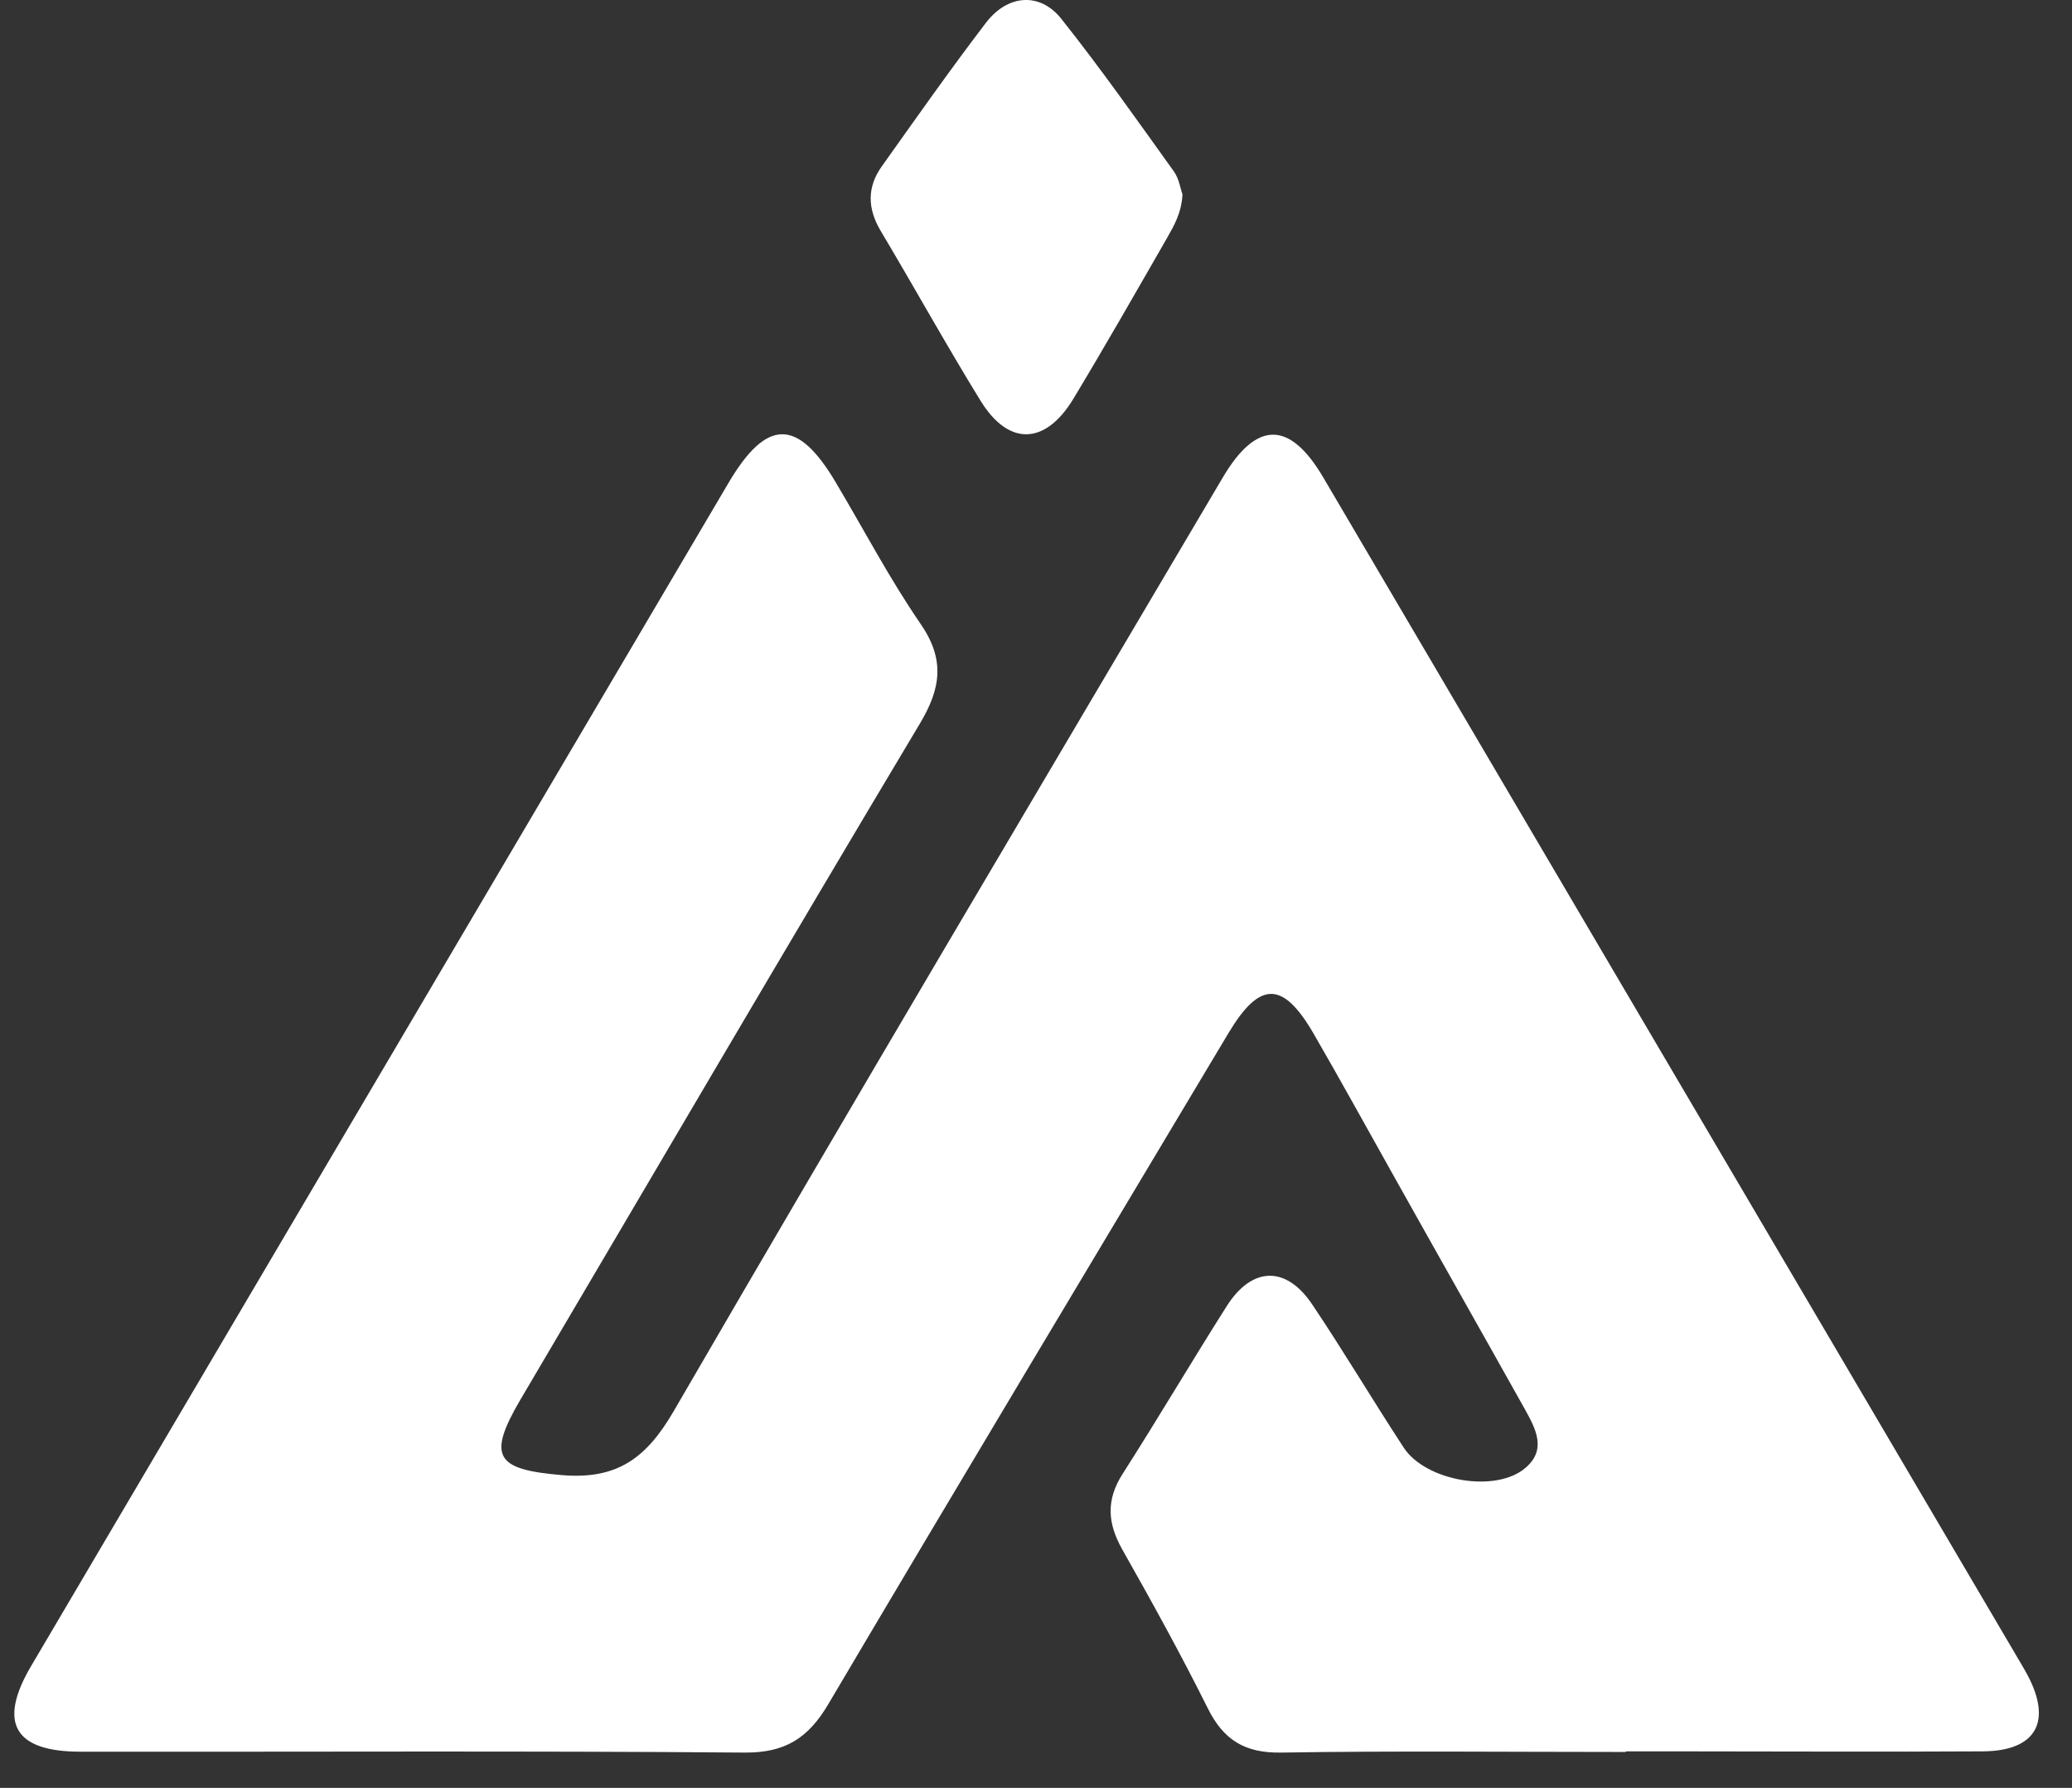
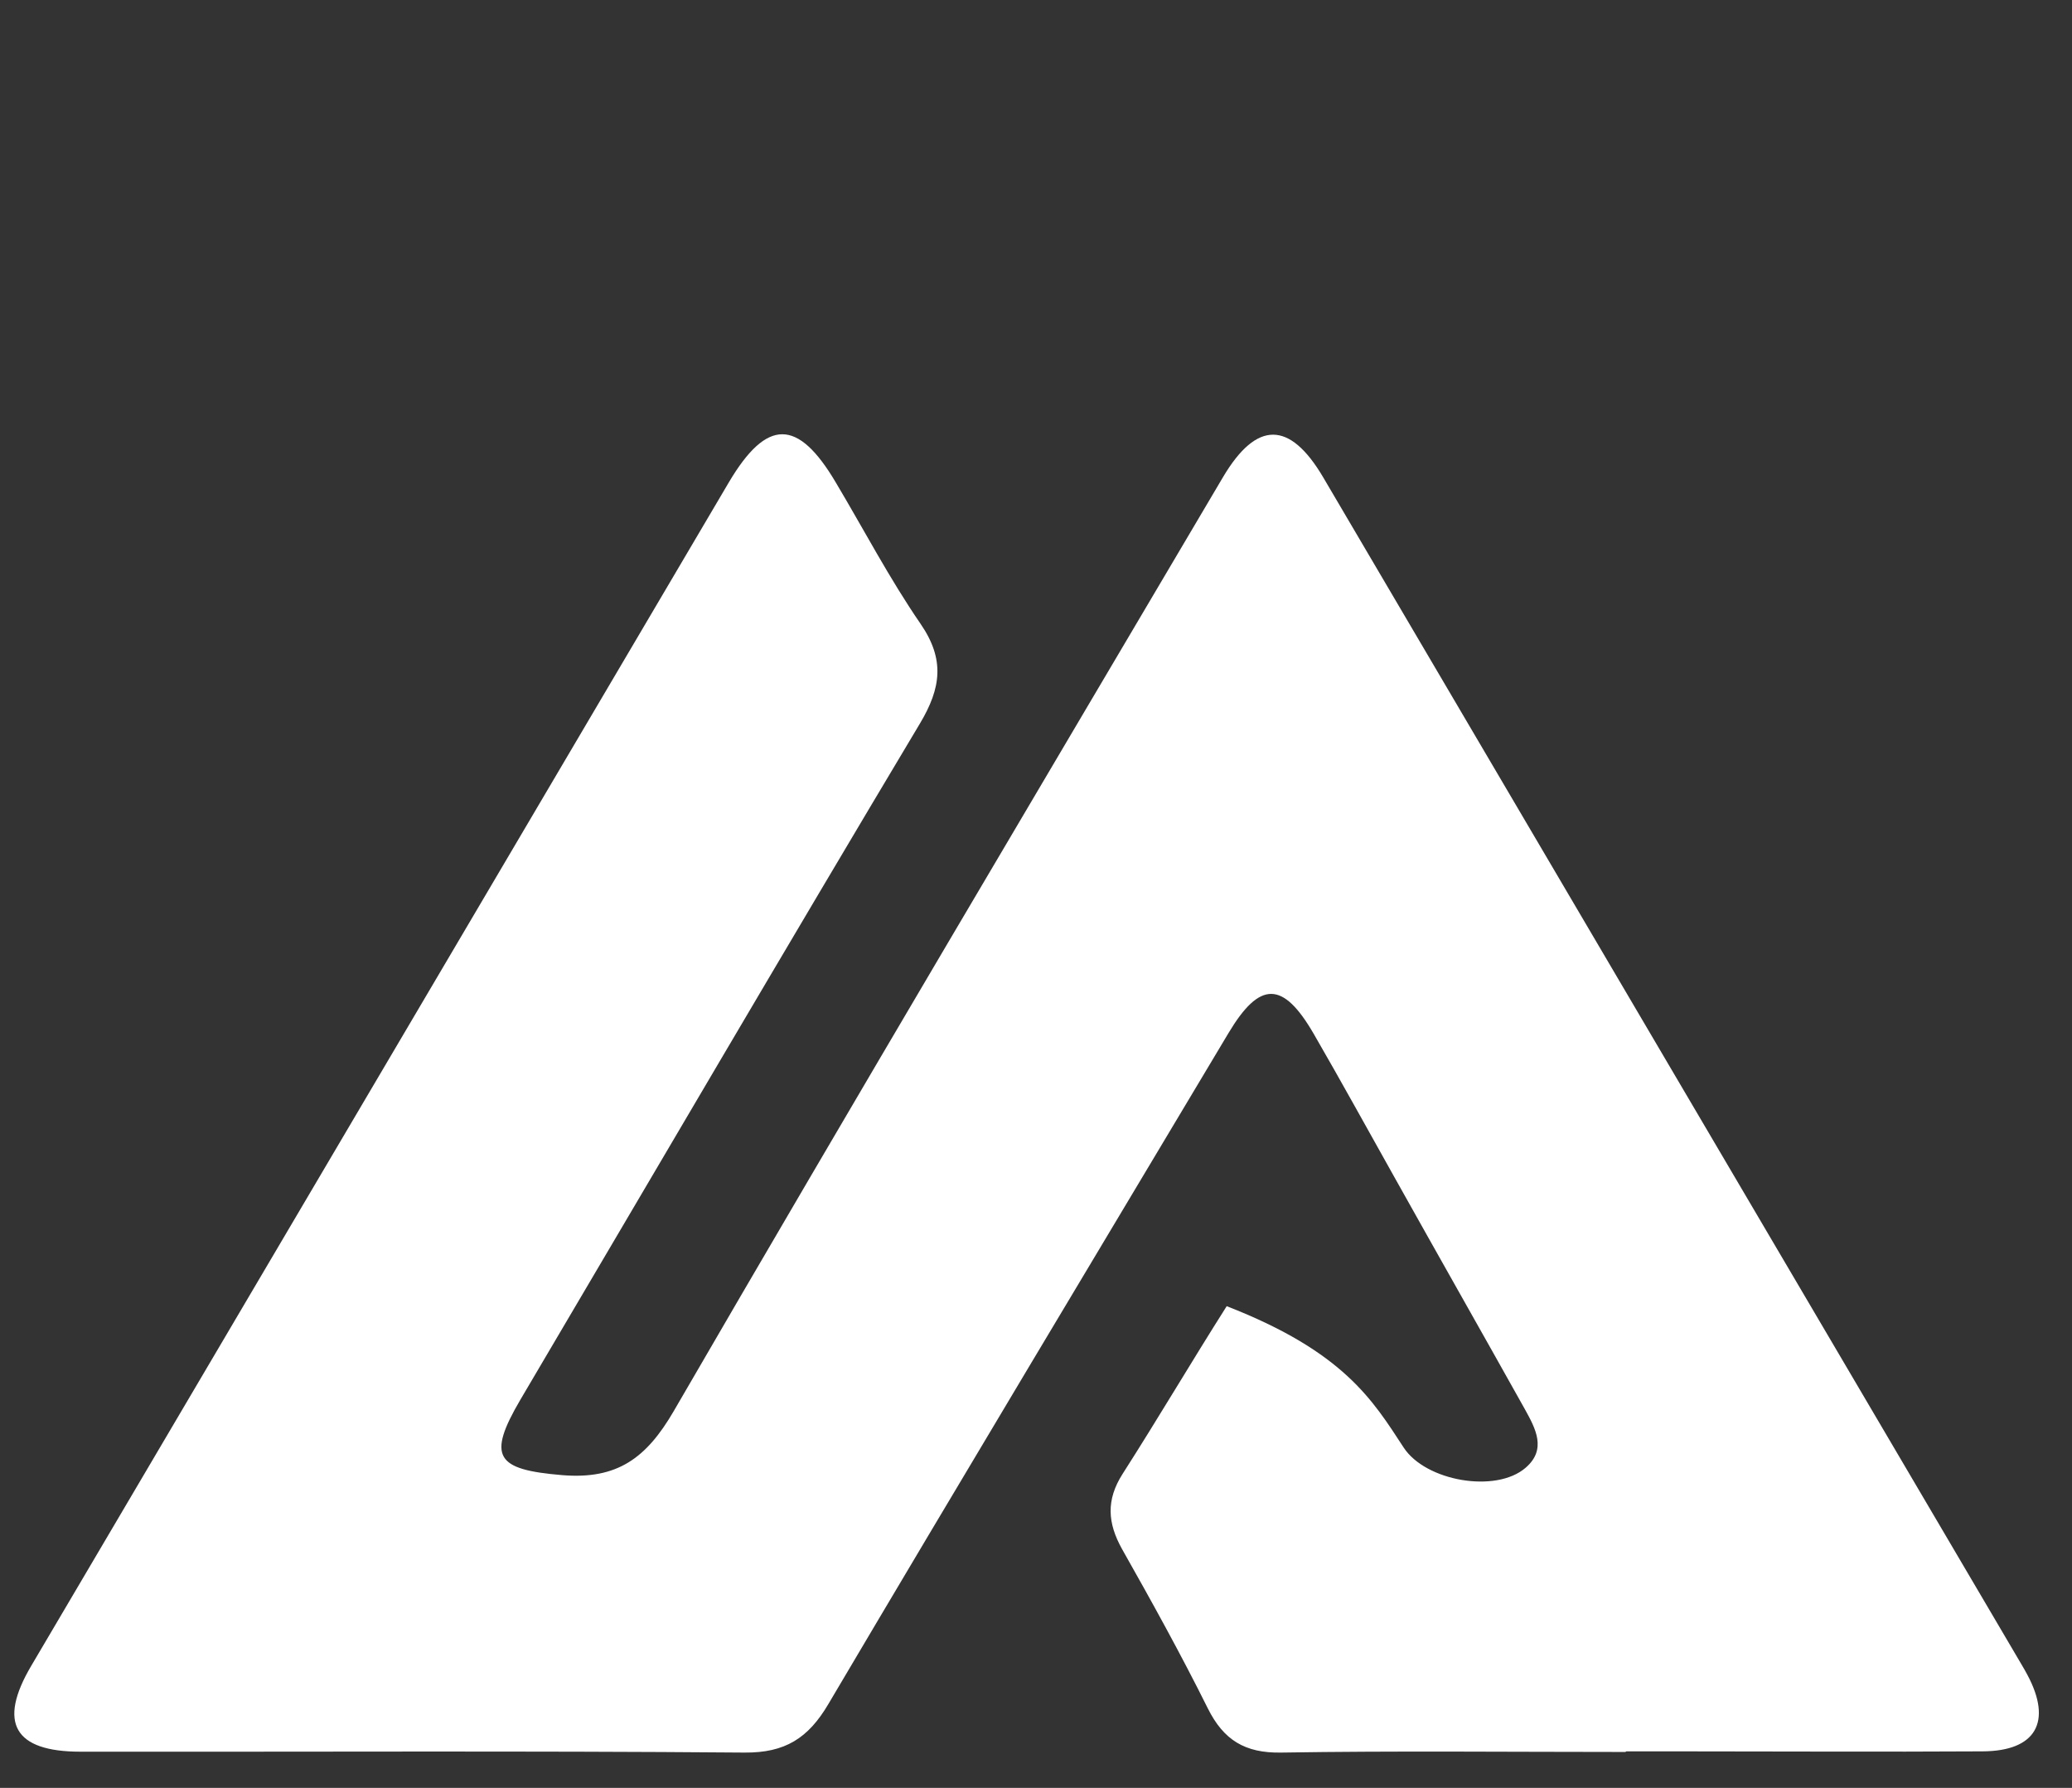
<svg xmlns="http://www.w3.org/2000/svg" fill="none" height="100%" overflow="visible" preserveAspectRatio="none" style="display: block;" viewBox="0 0 51 44" width="100%">
  <rect x="0" y="0" width="51" height="44" fill="#333333" stroke="none" />
  <g id="Frame">
-     <path d="M29.106 4.776C29.083 5.244 28.893 5.561 28.718 5.87C27.958 7.191 27.206 8.511 26.423 9.809C25.731 10.956 24.827 10.986 24.135 9.862C23.284 8.481 22.501 7.062 21.672 5.674C21.353 5.131 21.338 4.61 21.702 4.097C22.546 2.912 23.382 1.72 24.264 0.566C24.804 -0.144 25.602 -0.197 26.126 0.467C27.092 1.682 27.989 2.958 28.893 4.218C29.023 4.399 29.053 4.64 29.106 4.784V4.776Z" fill="white" id="Vector" />
-     <path d="M40.007 43.116C37.179 43.116 34.359 43.086 31.532 43.131C30.642 43.146 30.118 42.822 29.73 42.045C29.069 40.717 28.347 39.411 27.617 38.121C27.26 37.48 27.222 36.914 27.632 36.272C28.506 34.907 29.327 33.511 30.194 32.145C30.817 31.164 31.661 31.141 32.307 32.115C33.082 33.269 33.789 34.462 34.549 35.623C35.089 36.453 36.822 36.755 37.552 36.121C38.077 35.669 37.795 35.156 37.537 34.688C36.473 32.786 35.393 30.885 34.329 28.983C33.668 27.806 33.014 26.614 32.337 25.445C31.577 24.132 31.007 24.139 30.239 25.422C26.948 30.93 23.649 36.423 20.388 41.939C19.894 42.777 19.324 43.139 18.328 43.131C12.878 43.086 7.428 43.116 1.977 43.109C0.351 43.109 -0.06 42.399 0.769 40.996C6.493 31.285 12.216 21.581 17.94 11.87C18.875 10.293 19.636 10.293 20.57 11.87C21.262 13.032 21.893 14.239 22.661 15.356C23.261 16.231 23.163 16.933 22.646 17.801C19.339 23.332 16.086 28.893 12.809 34.446C11.981 35.857 12.209 36.167 13.836 36.303C15.196 36.416 15.911 35.88 16.58 34.733C21.042 27.044 25.58 19.401 30.103 11.742C30.931 10.346 31.744 10.353 32.566 11.742C38.244 21.4 43.93 31.058 49.608 40.709C49.707 40.883 49.813 41.049 49.904 41.222C50.52 42.377 50.109 43.094 48.802 43.101C46.278 43.116 43.755 43.101 41.224 43.101C40.828 43.101 40.425 43.101 40.03 43.101L40.007 43.116Z" fill="white" id="Vector_2" />
+     <path d="M40.007 43.116C37.179 43.116 34.359 43.086 31.532 43.131C30.642 43.146 30.118 42.822 29.73 42.045C29.069 40.717 28.347 39.411 27.617 38.121C27.26 37.48 27.222 36.914 27.632 36.272C28.506 34.907 29.327 33.511 30.194 32.145C33.082 33.269 33.789 34.462 34.549 35.623C35.089 36.453 36.822 36.755 37.552 36.121C38.077 35.669 37.795 35.156 37.537 34.688C36.473 32.786 35.393 30.885 34.329 28.983C33.668 27.806 33.014 26.614 32.337 25.445C31.577 24.132 31.007 24.139 30.239 25.422C26.948 30.93 23.649 36.423 20.388 41.939C19.894 42.777 19.324 43.139 18.328 43.131C12.878 43.086 7.428 43.116 1.977 43.109C0.351 43.109 -0.06 42.399 0.769 40.996C6.493 31.285 12.216 21.581 17.94 11.87C18.875 10.293 19.636 10.293 20.57 11.87C21.262 13.032 21.893 14.239 22.661 15.356C23.261 16.231 23.163 16.933 22.646 17.801C19.339 23.332 16.086 28.893 12.809 34.446C11.981 35.857 12.209 36.167 13.836 36.303C15.196 36.416 15.911 35.88 16.58 34.733C21.042 27.044 25.58 19.401 30.103 11.742C30.931 10.346 31.744 10.353 32.566 11.742C38.244 21.4 43.93 31.058 49.608 40.709C49.707 40.883 49.813 41.049 49.904 41.222C50.52 42.377 50.109 43.094 48.802 43.101C46.278 43.116 43.755 43.101 41.224 43.101C40.828 43.101 40.425 43.101 40.03 43.101L40.007 43.116Z" fill="white" id="Vector_2" />
  </g>
</svg>